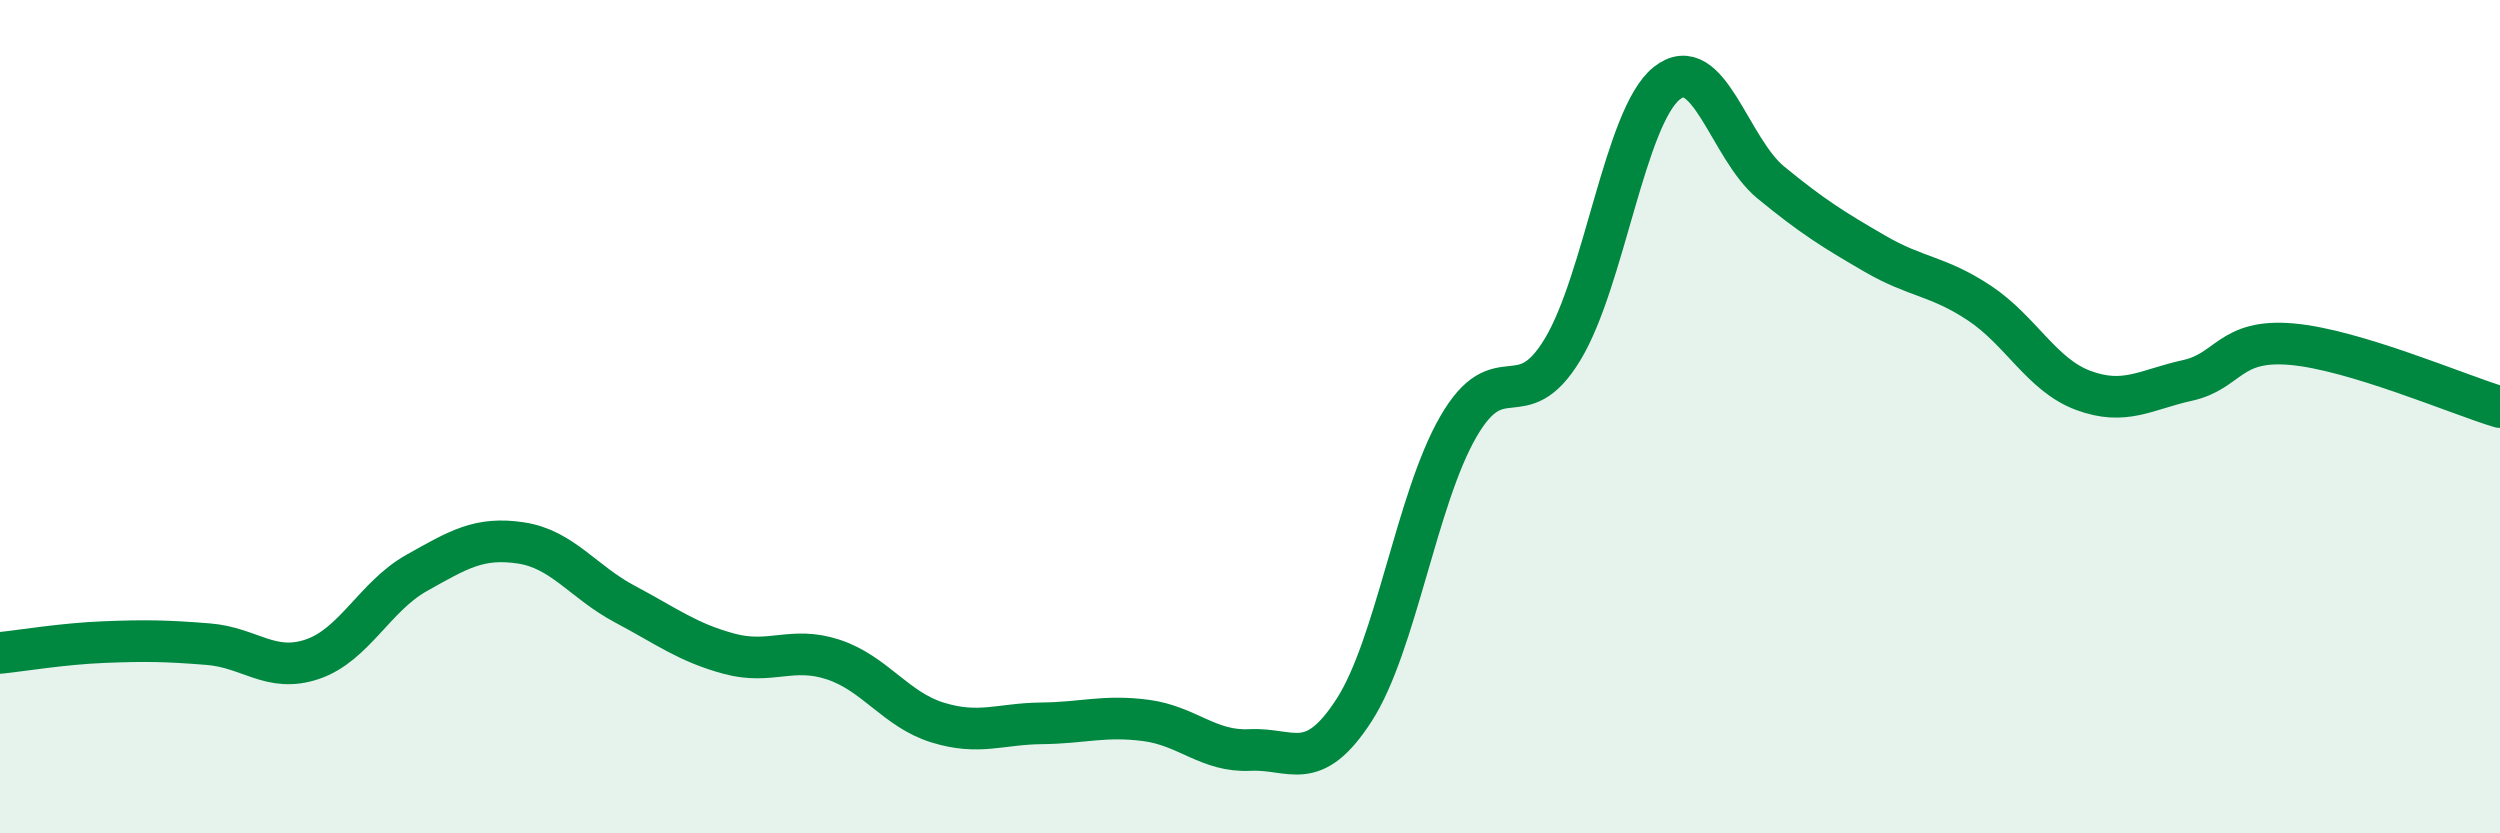
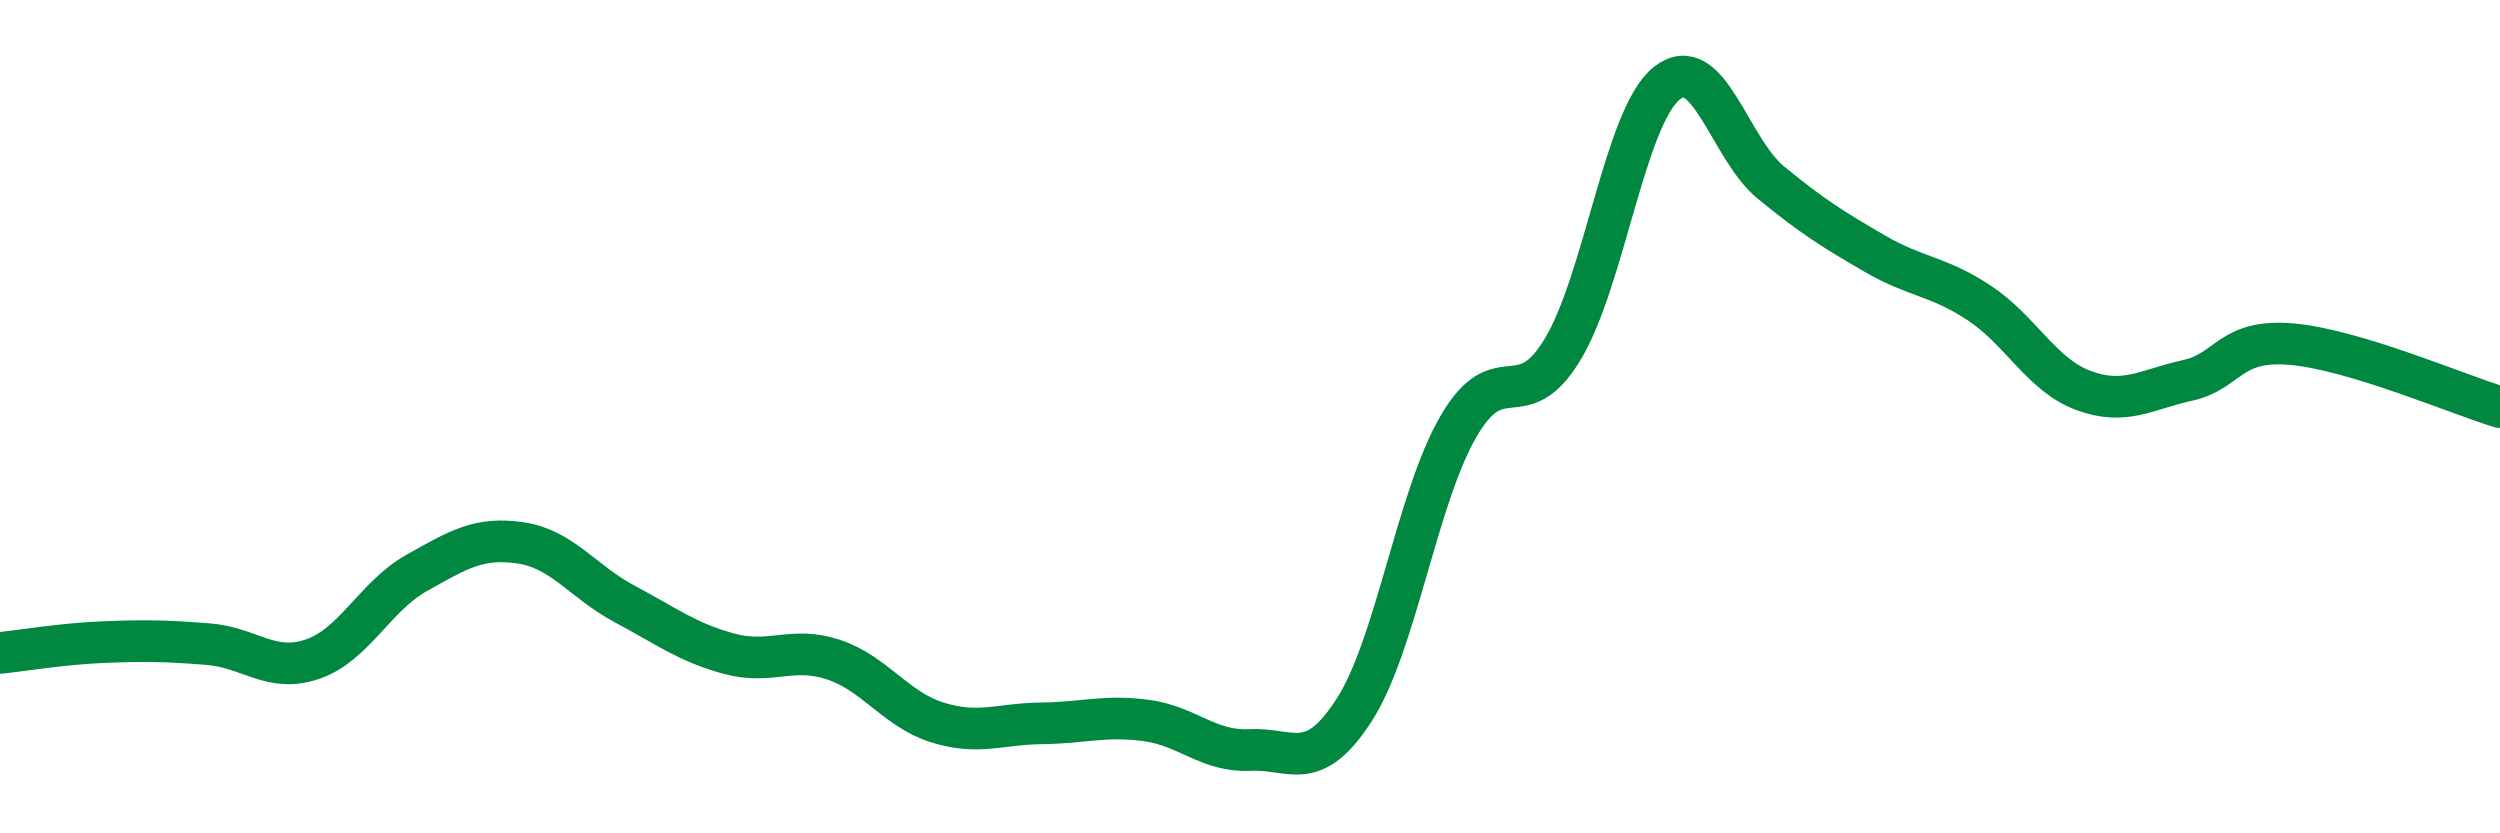
<svg xmlns="http://www.w3.org/2000/svg" width="60" height="20" viewBox="0 0 60 20">
-   <path d="M 0,15.67 C 0.5,15.62 1.5,15.45 2.5,15.41 C 3.5,15.37 4,15.38 5,15.46 C 6,15.54 6.5,16.16 7.5,15.82 C 8.5,15.48 9,14.31 10,13.75 C 11,13.19 11.5,12.88 12.5,13.03 C 13.5,13.18 14,13.97 15,14.5 C 16,15.03 16.5,15.42 17.5,15.69 C 18.5,15.96 19,15.5 20,15.83 C 21,16.16 21.5,17.03 22.5,17.34 C 23.5,17.65 24,17.37 25,17.36 C 26,17.35 26.5,17.16 27.5,17.29 C 28.5,17.42 29,18.05 30,18 C 31,17.95 31.5,18.59 32.5,17.04 C 33.5,15.49 34,11.97 35,10.24 C 36,8.51 36.5,10.04 37.5,8.39 C 38.5,6.74 39,2.8 40,2 C 41,1.2 41.5,3.56 42.5,4.38 C 43.5,5.2 44,5.51 45,6.09 C 46,6.67 46.5,6.61 47.5,7.27 C 48.5,7.93 49,9 50,9.37 C 51,9.74 51.5,9.35 52.5,9.13 C 53.5,8.91 53.5,8.13 55,8.26 C 56.5,8.39 59,9.47 60,9.77L60 20L0 20Z" fill="#008740" opacity="0.1" stroke-linecap="round" stroke-linejoin="round" />
  <path d="M 0,15.67 C 0.5,15.62 1.5,15.45 2.5,15.41 C 3.5,15.37 4,15.38 5,15.46 C 6,15.54 6.5,16.16 7.5,15.82 C 8.5,15.48 9,14.31 10,13.75 C 11,13.19 11.5,12.88 12.5,13.03 C 13.5,13.18 14,13.97 15,14.5 C 16,15.03 16.5,15.42 17.5,15.69 C 18.5,15.96 19,15.5 20,15.83 C 21,16.16 21.5,17.03 22.5,17.34 C 23.5,17.65 24,17.37 25,17.36 C 26,17.35 26.5,17.16 27.5,17.29 C 28.5,17.42 29,18.05 30,18 C 31,17.95 31.5,18.59 32.5,17.04 C 33.5,15.49 34,11.97 35,10.24 C 36,8.51 36.5,10.04 37.5,8.39 C 38.5,6.74 39,2.8 40,2 C 41,1.2 41.5,3.56 42.5,4.38 C 43.5,5.2 44,5.51 45,6.09 C 46,6.67 46.5,6.61 47.5,7.27 C 48.5,7.93 49,9 50,9.37 C 51,9.74 51.5,9.35 52.5,9.13 C 53.5,8.91 53.5,8.13 55,8.26 C 56.5,8.39 59,9.47 60,9.77" stroke="#008740" stroke-width="1" fill="none" stroke-linecap="round" stroke-linejoin="round" />
</svg>